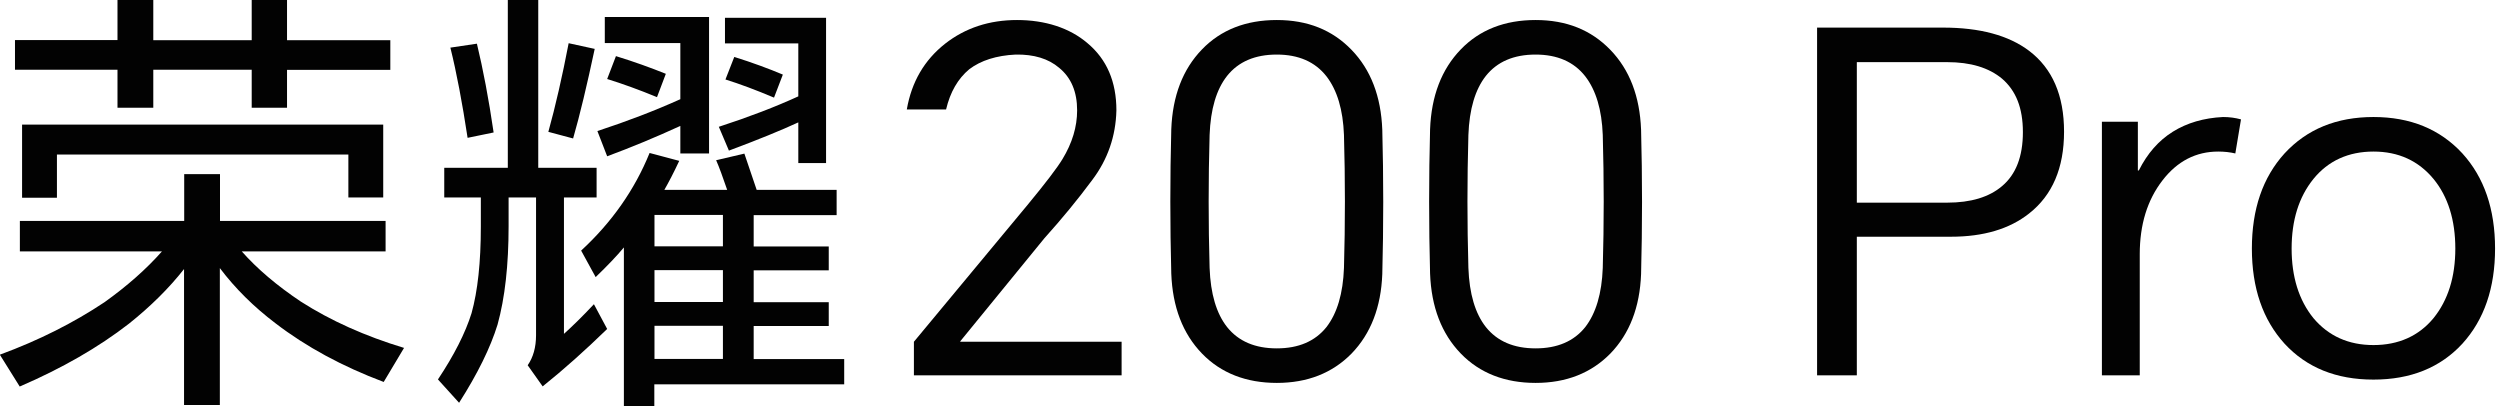
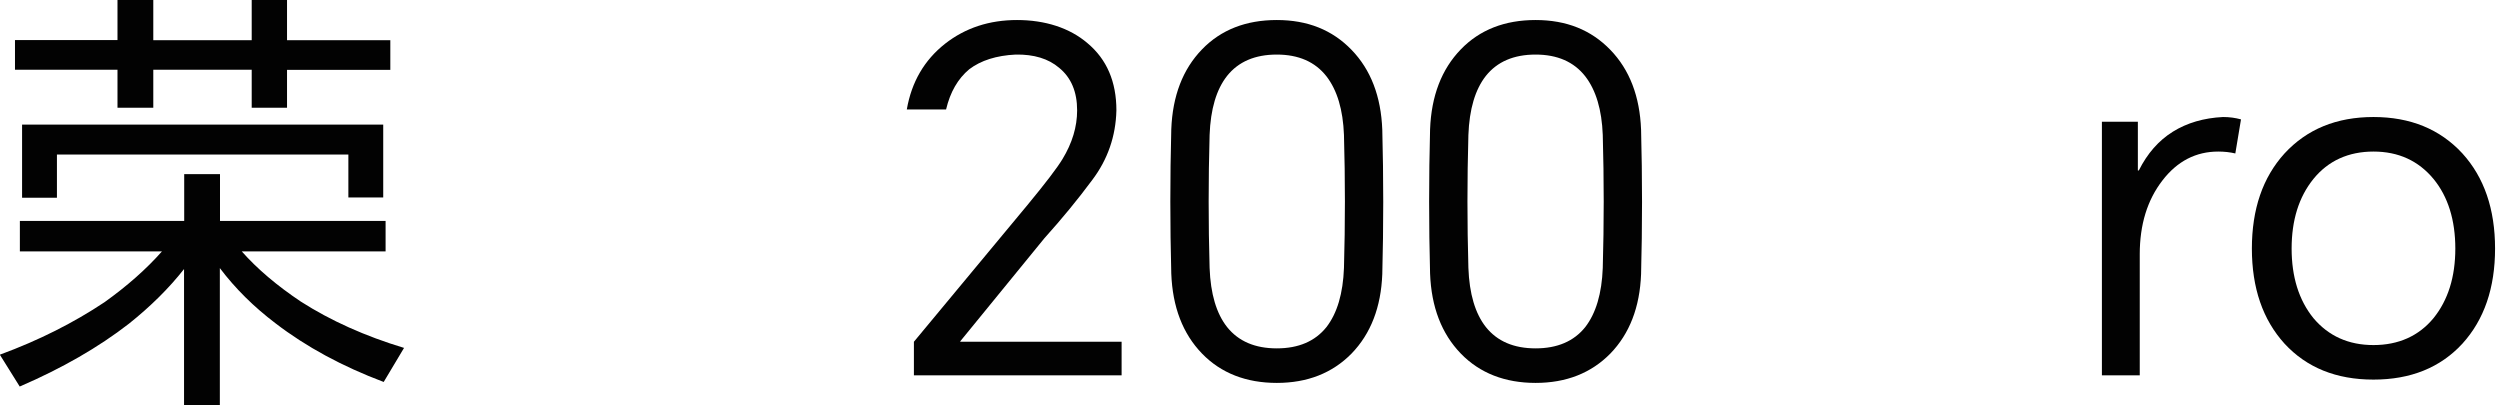
<svg xmlns="http://www.w3.org/2000/svg" width="480" height="78" viewBox="0 0 480 78" fill="none">
  <g clip-path="url(#clip0_382_4497)">
    <path d="M46.388 48.235C49.386 51.627 53.171 54.836 57.743 57.894C63.466 61.558 70.067 64.526 77.576 66.797L73.67 73.337C65.707 70.339 58.773 66.585 52.898 62.073C48.78 58.954 45.207 55.442 42.21 51.475V77.758H35.336V51.657C32.46 55.321 28.917 58.833 24.738 62.164C18.925 66.675 11.93 70.703 3.785 74.215L-0.03 68.099C7.479 65.343 14.171 61.952 20.075 58.016C24.436 54.897 28.099 51.657 31.097 48.266H3.815V42.422H35.367V33.429H42.24V42.422H74.033V48.266H46.388V48.235ZM55.109 13.383V20.681H48.326V13.383H29.432V20.681H22.558V13.383H2.877V7.691H22.558V0H29.432V7.721H48.326V0H55.109V7.721H74.942V13.414H55.109V13.383ZM4.239 23.921H73.579V37.91H66.887V29.674H10.931V37.971H4.239V23.89V23.921Z" fill="#020202" />
-     <path d="M108.279 37.91V64.102C109.793 62.739 111.731 60.862 114.033 58.409L116.576 63.163C112.398 67.221 108.28 70.915 104.192 74.185L101.315 70.127C102.375 68.613 102.92 66.675 102.92 64.374V37.91H97.651V43.421C97.651 50.87 96.955 57.168 95.532 62.315C94.169 66.736 91.717 71.732 88.144 77.334L84.086 72.853C87.205 68.159 89.355 63.92 90.536 60.135C91.717 55.896 92.322 50.355 92.322 43.512V37.91H85.297V32.217H97.5V0H103.344V32.217H114.547V37.91H108.279ZM86.478 9.144L91.565 8.387C92.746 13.293 93.836 18.985 94.775 25.435L89.779 26.464C88.749 19.682 87.659 13.929 86.478 9.175V9.144ZM109.188 8.297L114.184 9.387C112.7 16.351 111.338 22.074 110.036 26.585L105.282 25.314C106.644 20.408 107.946 14.716 109.188 8.266V8.297ZM127.507 36.456H139.619C138.771 33.974 138.075 32.066 137.499 30.764L142.919 29.492C143.707 31.824 144.494 34.125 145.281 36.456H160.633V41.301H144.706V47.327H159.119V51.899H144.706V58.016H159.119V62.588H144.706V68.946H162.086V73.791H125.63V78.03H119.786V47.508C118.423 49.144 116.606 51.051 114.366 53.201L111.58 48.114C117.454 42.694 121.845 36.456 124.721 29.371L130.414 30.885C129.354 33.156 128.385 35.003 127.537 36.487L127.507 36.456ZM130.656 24.163C125.842 26.373 121.148 28.311 116.576 30.007L114.699 25.162C120.422 23.285 125.72 21.256 130.626 19.046V8.266H116.122V3.27H136.137V29.462H130.626V24.133L130.656 24.163ZM118.272 10.78C121.724 11.839 124.903 12.99 127.84 14.171L126.144 18.652C122.693 17.229 119.513 16.078 116.576 15.17L118.272 10.749V10.78ZM138.801 47.297V41.271H125.66V47.297H138.801ZM138.801 57.985V51.869H125.66V57.985H138.801ZM138.801 68.916V62.557H125.66V68.916H138.801ZM153.275 23.497C150.005 25.011 145.554 26.828 139.952 28.917L138.014 24.345C143.888 22.437 148.975 20.469 153.275 18.501V8.327H139.195V3.422H158.604V31.309H153.275V23.497ZM140.981 10.931C144.554 12.051 147.643 13.202 150.307 14.322L148.612 18.743C145.099 17.259 142.011 16.109 139.286 15.261L140.981 10.931Z" fill="#020202" />
    <path d="M175.47 72.065V65.616L197.271 39.363C200.723 35.185 202.964 32.248 203.993 30.552C205.87 27.463 206.809 24.345 206.809 21.196C206.809 17.623 205.658 14.898 203.357 13.02C201.298 11.264 198.512 10.416 195 10.477C191.306 10.658 188.339 11.597 186.098 13.293C183.918 15.11 182.434 17.683 181.647 21.014H174.107C175.016 15.745 177.468 11.537 181.465 8.387C185.341 5.359 189.943 3.845 195.273 3.845C200.602 3.845 205.356 5.329 208.807 8.297C212.502 11.385 214.349 15.685 214.349 21.196C214.227 26.162 212.683 30.613 209.716 34.549C206.93 38.304 203.872 42.028 200.541 45.722L184.372 65.525V65.616H215.348V72.065H175.47Z" fill="#020202" />
-     <path d="M265.4 52.626C265.158 58.984 263.189 64.071 259.495 67.887C255.801 71.641 251.017 73.519 245.143 73.519C239.269 73.519 234.424 71.641 230.79 67.887C227.096 64.071 225.128 58.954 224.886 52.535C224.644 43.33 224.644 34.095 224.886 24.829C225.128 18.41 227.096 13.293 230.79 9.477C234.424 5.723 239.208 3.845 245.143 3.845C251.078 3.845 255.801 5.753 259.495 9.568C263.189 13.383 265.158 18.501 265.4 24.92C265.642 34.185 265.642 43.421 265.4 52.626ZM232.244 51.445C232.425 56.411 233.546 60.196 235.605 62.8C237.785 65.525 240.964 66.887 245.143 66.887C249.321 66.887 252.501 65.525 254.681 62.8C256.74 60.135 257.86 56.35 258.042 51.445C258.284 42.967 258.284 34.458 258.042 25.919C257.86 21.075 256.74 17.32 254.681 14.655C252.501 11.87 249.321 10.477 245.143 10.477C240.964 10.477 237.785 11.839 235.605 14.564C233.546 17.169 232.425 20.953 232.244 25.919C232.002 34.458 232.002 42.967 232.244 51.445Z" fill="#020202" />
+     <path d="M265.4 52.626C265.158 58.984 263.189 64.071 259.495 67.887C255.801 71.641 251.017 73.519 245.143 73.519C239.269 73.519 234.424 71.641 230.79 67.887C227.096 64.071 225.128 58.954 224.886 52.535C224.644 43.33 224.644 34.095 224.886 24.829C225.128 18.41 227.096 13.293 230.79 9.477C234.424 5.723 239.208 3.845 245.143 3.845C251.078 3.845 255.801 5.753 259.495 9.568C263.189 13.383 265.158 18.501 265.4 24.92C265.642 34.185 265.642 43.421 265.4 52.626M232.244 51.445C232.425 56.411 233.546 60.196 235.605 62.8C237.785 65.525 240.964 66.887 245.143 66.887C249.321 66.887 252.501 65.525 254.681 62.8C256.74 60.135 257.86 56.35 258.042 51.445C258.284 42.967 258.284 34.458 258.042 25.919C257.86 21.075 256.74 17.32 254.681 14.655C252.501 11.87 249.321 10.477 245.143 10.477C240.964 10.477 237.785 11.839 235.605 14.564C233.546 17.169 232.425 20.953 232.244 25.919C232.002 34.458 232.002 42.967 232.244 51.445Z" fill="#020202" />
    <path d="M315.088 52.626C314.846 58.984 312.878 64.071 309.184 67.887C305.49 71.641 300.706 73.519 294.832 73.519C288.957 73.519 284.113 71.641 280.479 67.887C276.785 64.071 274.817 58.954 274.575 52.535C274.332 43.33 274.332 34.095 274.575 24.829C274.817 18.41 276.785 13.293 280.479 9.477C284.113 5.723 288.897 3.845 294.832 3.845C300.766 3.845 305.49 5.753 309.184 9.568C312.878 13.383 314.846 18.501 315.088 24.92C315.331 34.185 315.331 43.421 315.088 52.626ZM281.932 51.445C282.114 56.411 283.234 60.196 285.293 62.8C287.474 65.525 290.653 66.887 294.832 66.887C299.01 66.887 302.189 65.525 304.37 62.8C306.429 60.135 307.549 56.35 307.731 51.445C307.973 42.967 307.973 34.458 307.731 25.919C307.549 21.075 306.429 17.32 304.37 14.655C302.189 11.87 299.01 10.477 294.832 10.477C290.653 10.477 287.474 11.839 285.293 14.564C283.234 17.169 282.114 20.953 281.932 25.919C281.69 34.458 281.69 42.967 281.932 51.445Z" fill="#020202" />
-     <path d="M348.88 72.065V5.299H373.043C380.129 5.299 385.64 6.783 389.576 9.75C394.057 13.141 396.298 18.319 396.298 25.283C396.298 32.248 394.057 37.486 389.576 40.998C385.821 43.966 380.825 45.45 374.588 45.45H356.511V72.065H348.88ZM356.511 38.909H373.861C378.403 38.909 381.915 37.849 384.398 35.73C387.063 33.489 388.395 30.037 388.395 25.374C388.395 20.711 387.063 17.411 384.398 15.11C381.855 12.99 378.342 11.93 373.861 11.93H356.511V38.909Z" fill="#020202" />
    <path d="M403.565 72.065V23.376H410.469V32.732H410.651C412.286 29.462 414.466 26.979 417.191 25.283C419.916 23.588 423.126 22.649 426.82 22.467C428.031 22.467 429.182 22.619 430.272 22.922L429.182 29.462C428.152 29.22 427.062 29.099 425.912 29.099C421.612 29.099 418.039 30.946 415.193 34.64C412.286 38.394 410.832 43.118 410.832 48.811V72.065H403.565Z" fill="#020202" />
    <path d="M432.361 47.721C432.361 40.151 434.45 34.064 438.629 29.462C442.929 24.799 448.621 22.467 455.707 22.467C462.792 22.467 468.484 24.799 472.784 29.462C476.963 34.064 479.052 40.151 479.052 47.721C479.052 55.29 476.963 61.377 472.784 65.979C468.545 70.582 462.852 72.883 455.707 72.883C448.561 72.883 442.868 70.582 438.629 65.979C434.45 61.377 432.361 55.29 432.361 47.721ZM439.991 47.721C439.991 53.171 441.384 57.622 444.17 61.074C447.077 64.526 450.922 66.252 455.707 66.252C460.491 66.252 464.397 64.526 467.243 61.074C470.029 57.622 471.422 53.171 471.422 47.721C471.422 42.27 470.029 37.758 467.243 34.367C464.336 30.855 460.491 29.099 455.707 29.099C450.922 29.099 447.016 30.855 444.17 34.367C441.384 37.819 439.991 42.27 439.991 47.721Z" fill="#020202" />
  </g>
  <defs>
    <clipPath id="clip0_382_4497">
      <rect width="479.052" height="78" fill="white" />
    </clipPath>
  </defs>
</svg>